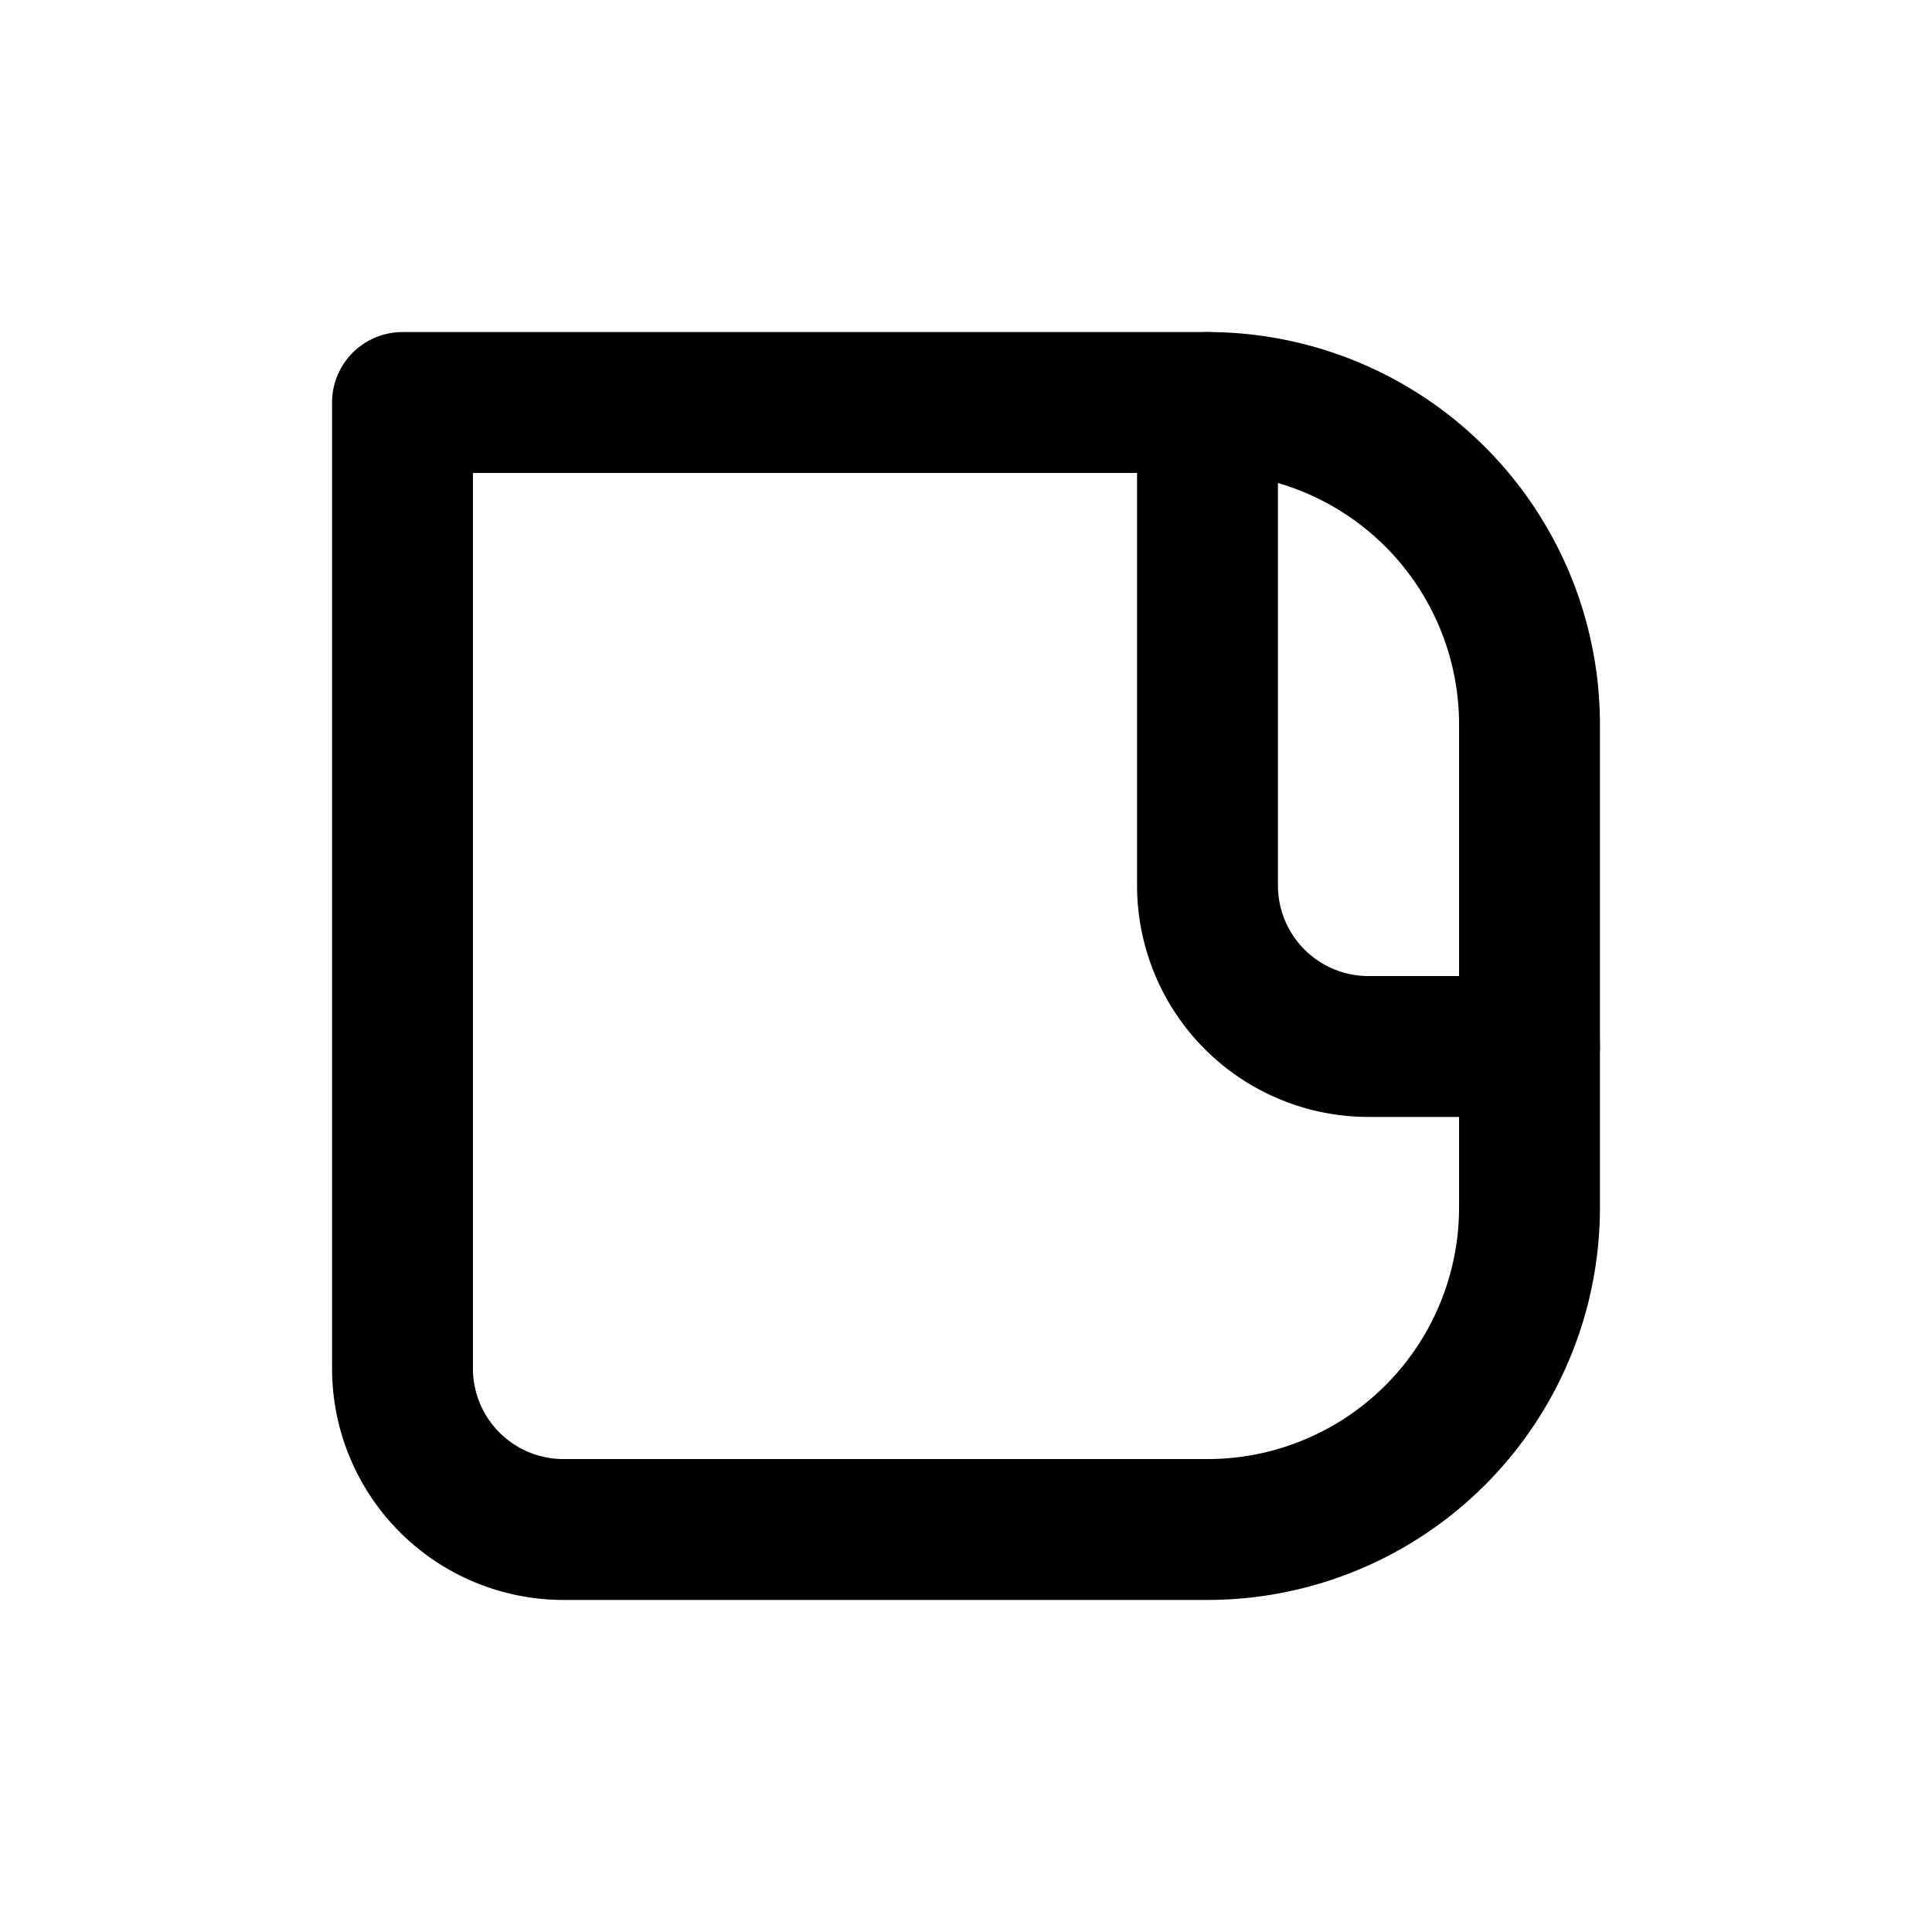
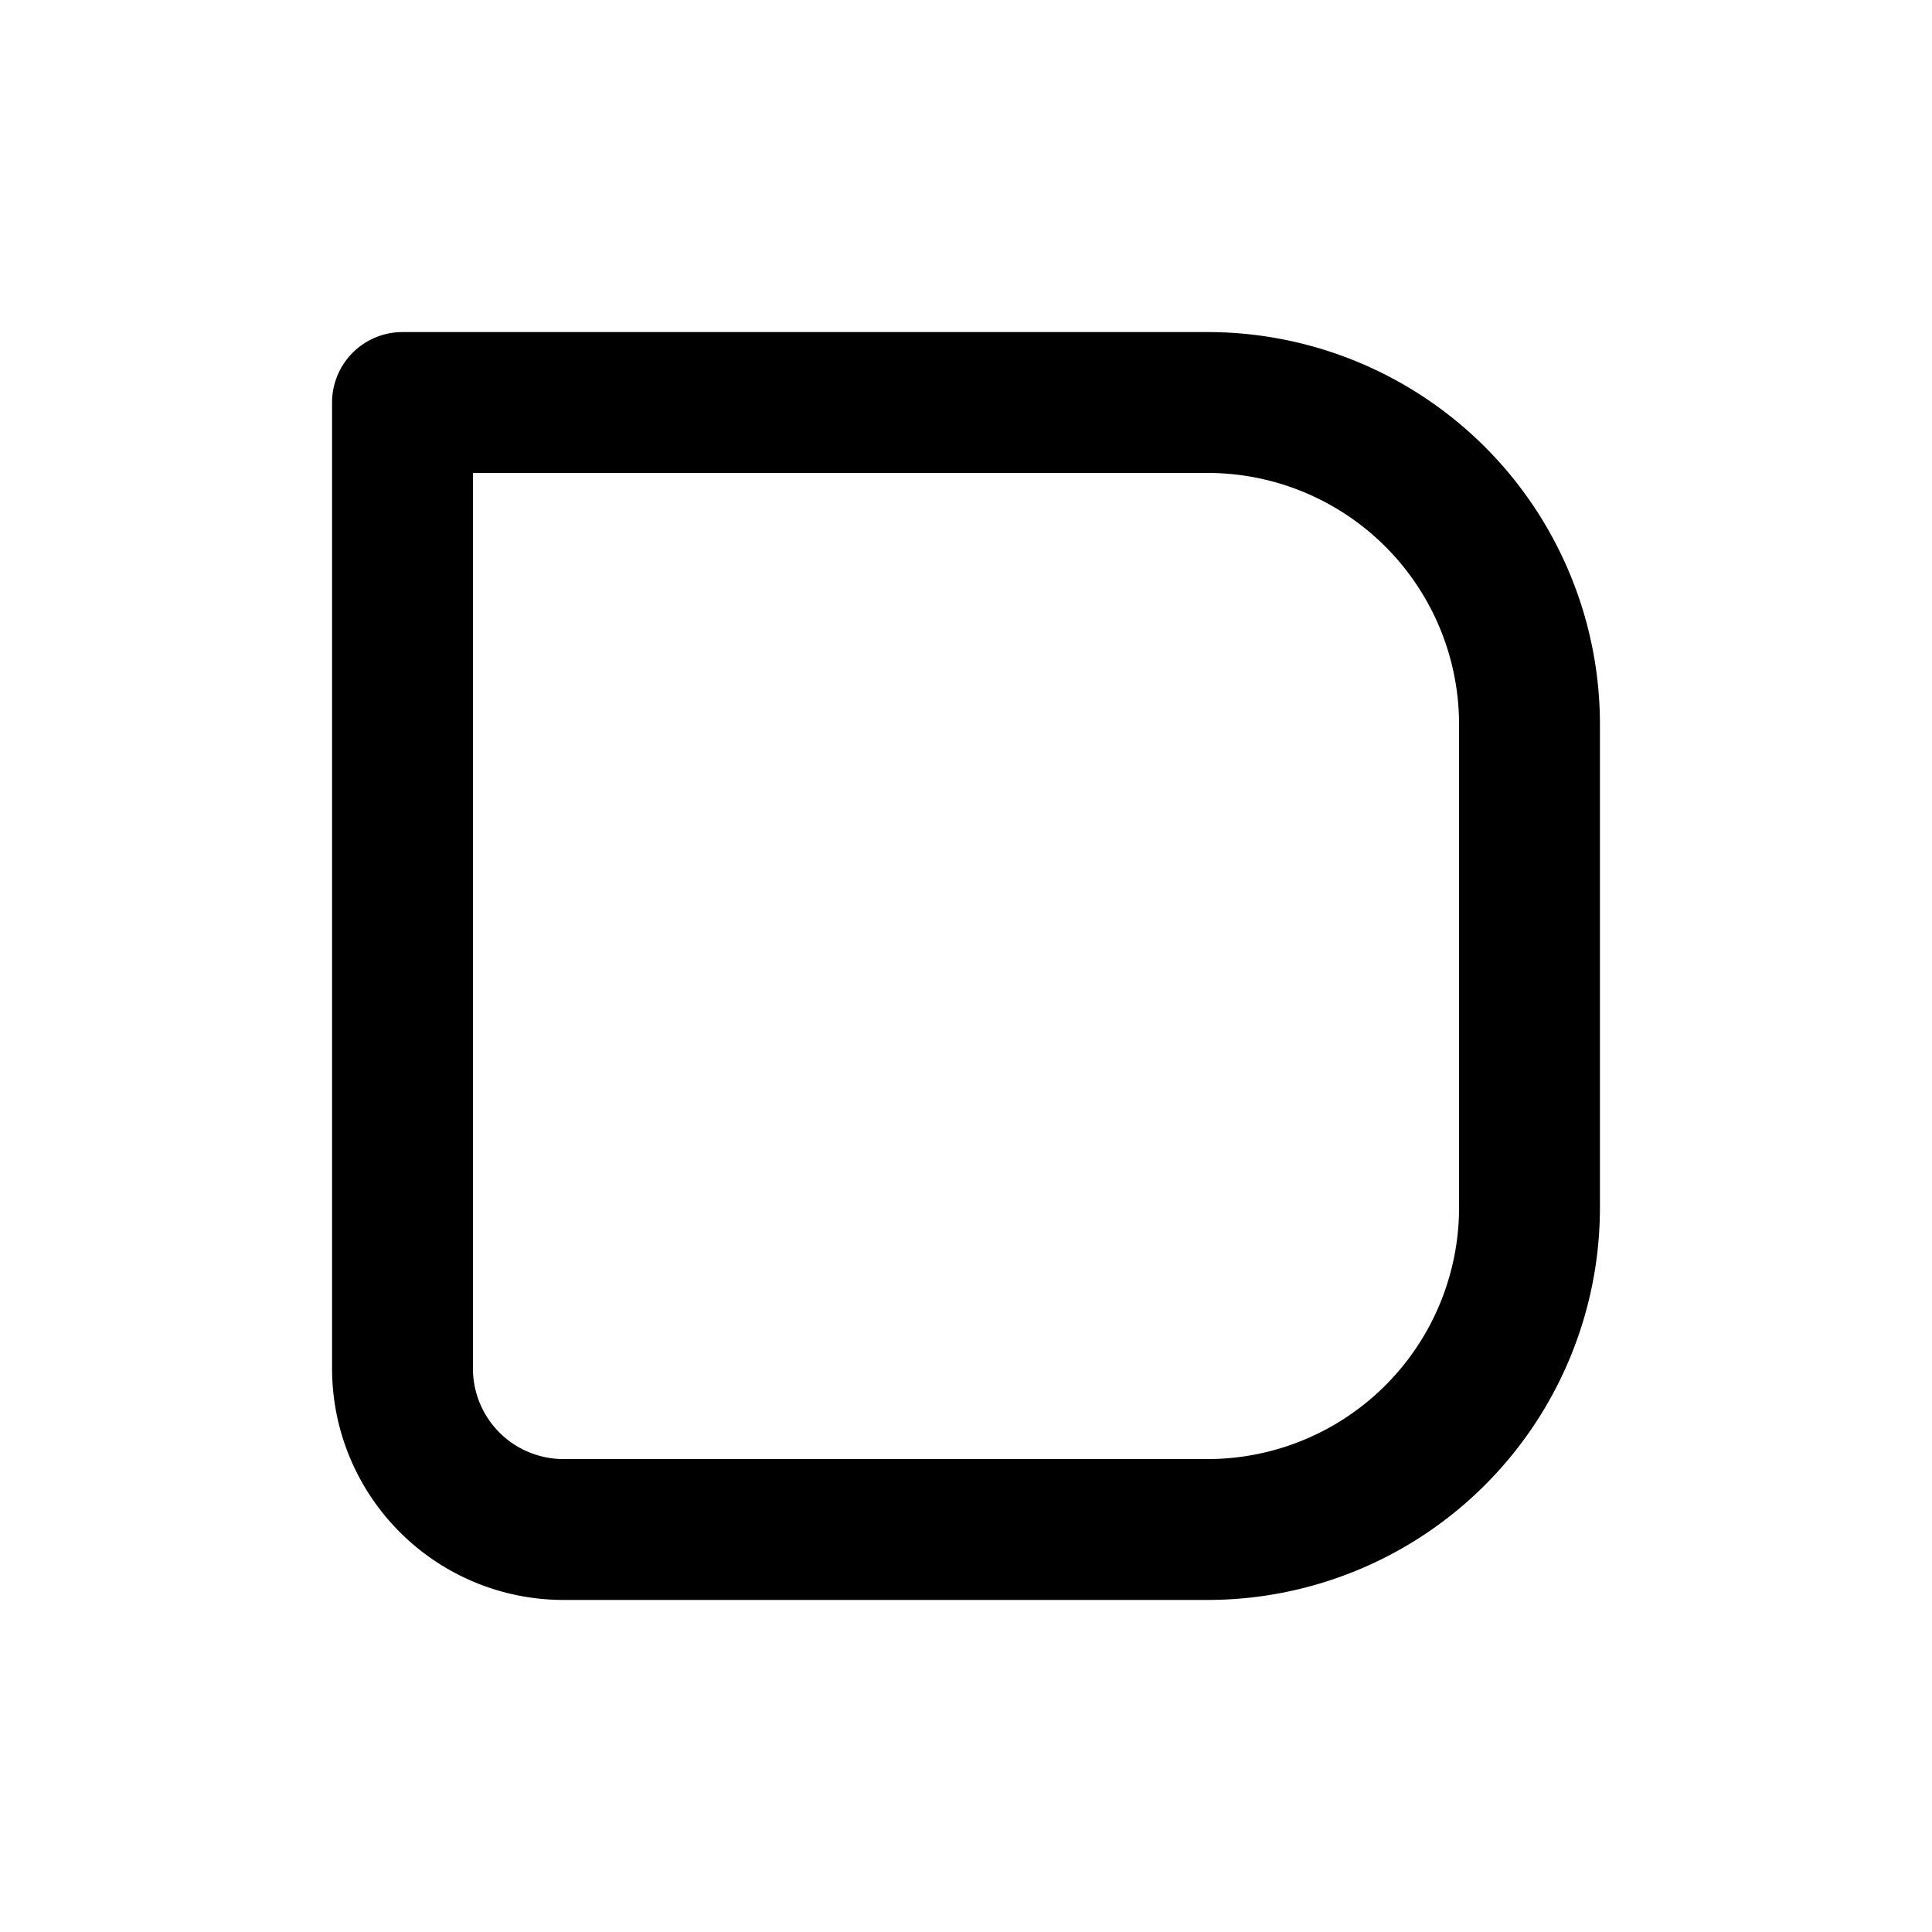
<svg xmlns="http://www.w3.org/2000/svg" width="28" height="28" viewBox="0 0 24 24" role="img" aria-labelledby="t d">
  <title id="t">Lifted corner</title>
  <desc id="d">Sticker corner lifting from surface.</desc>
  <g fill="none" stroke="currentColor" stroke-width="1.75" stroke-linecap="round" stroke-linejoin="round">
    <path d="M5 5h10a4 4 0 0 1 4 4v6a4 4 0 0 1-4 4H7a2 2 0 0 1-2-2V5z" />
-     <path d="M15 5v6a2 2 0 0 0 2 2h2" />
  </g>
</svg>